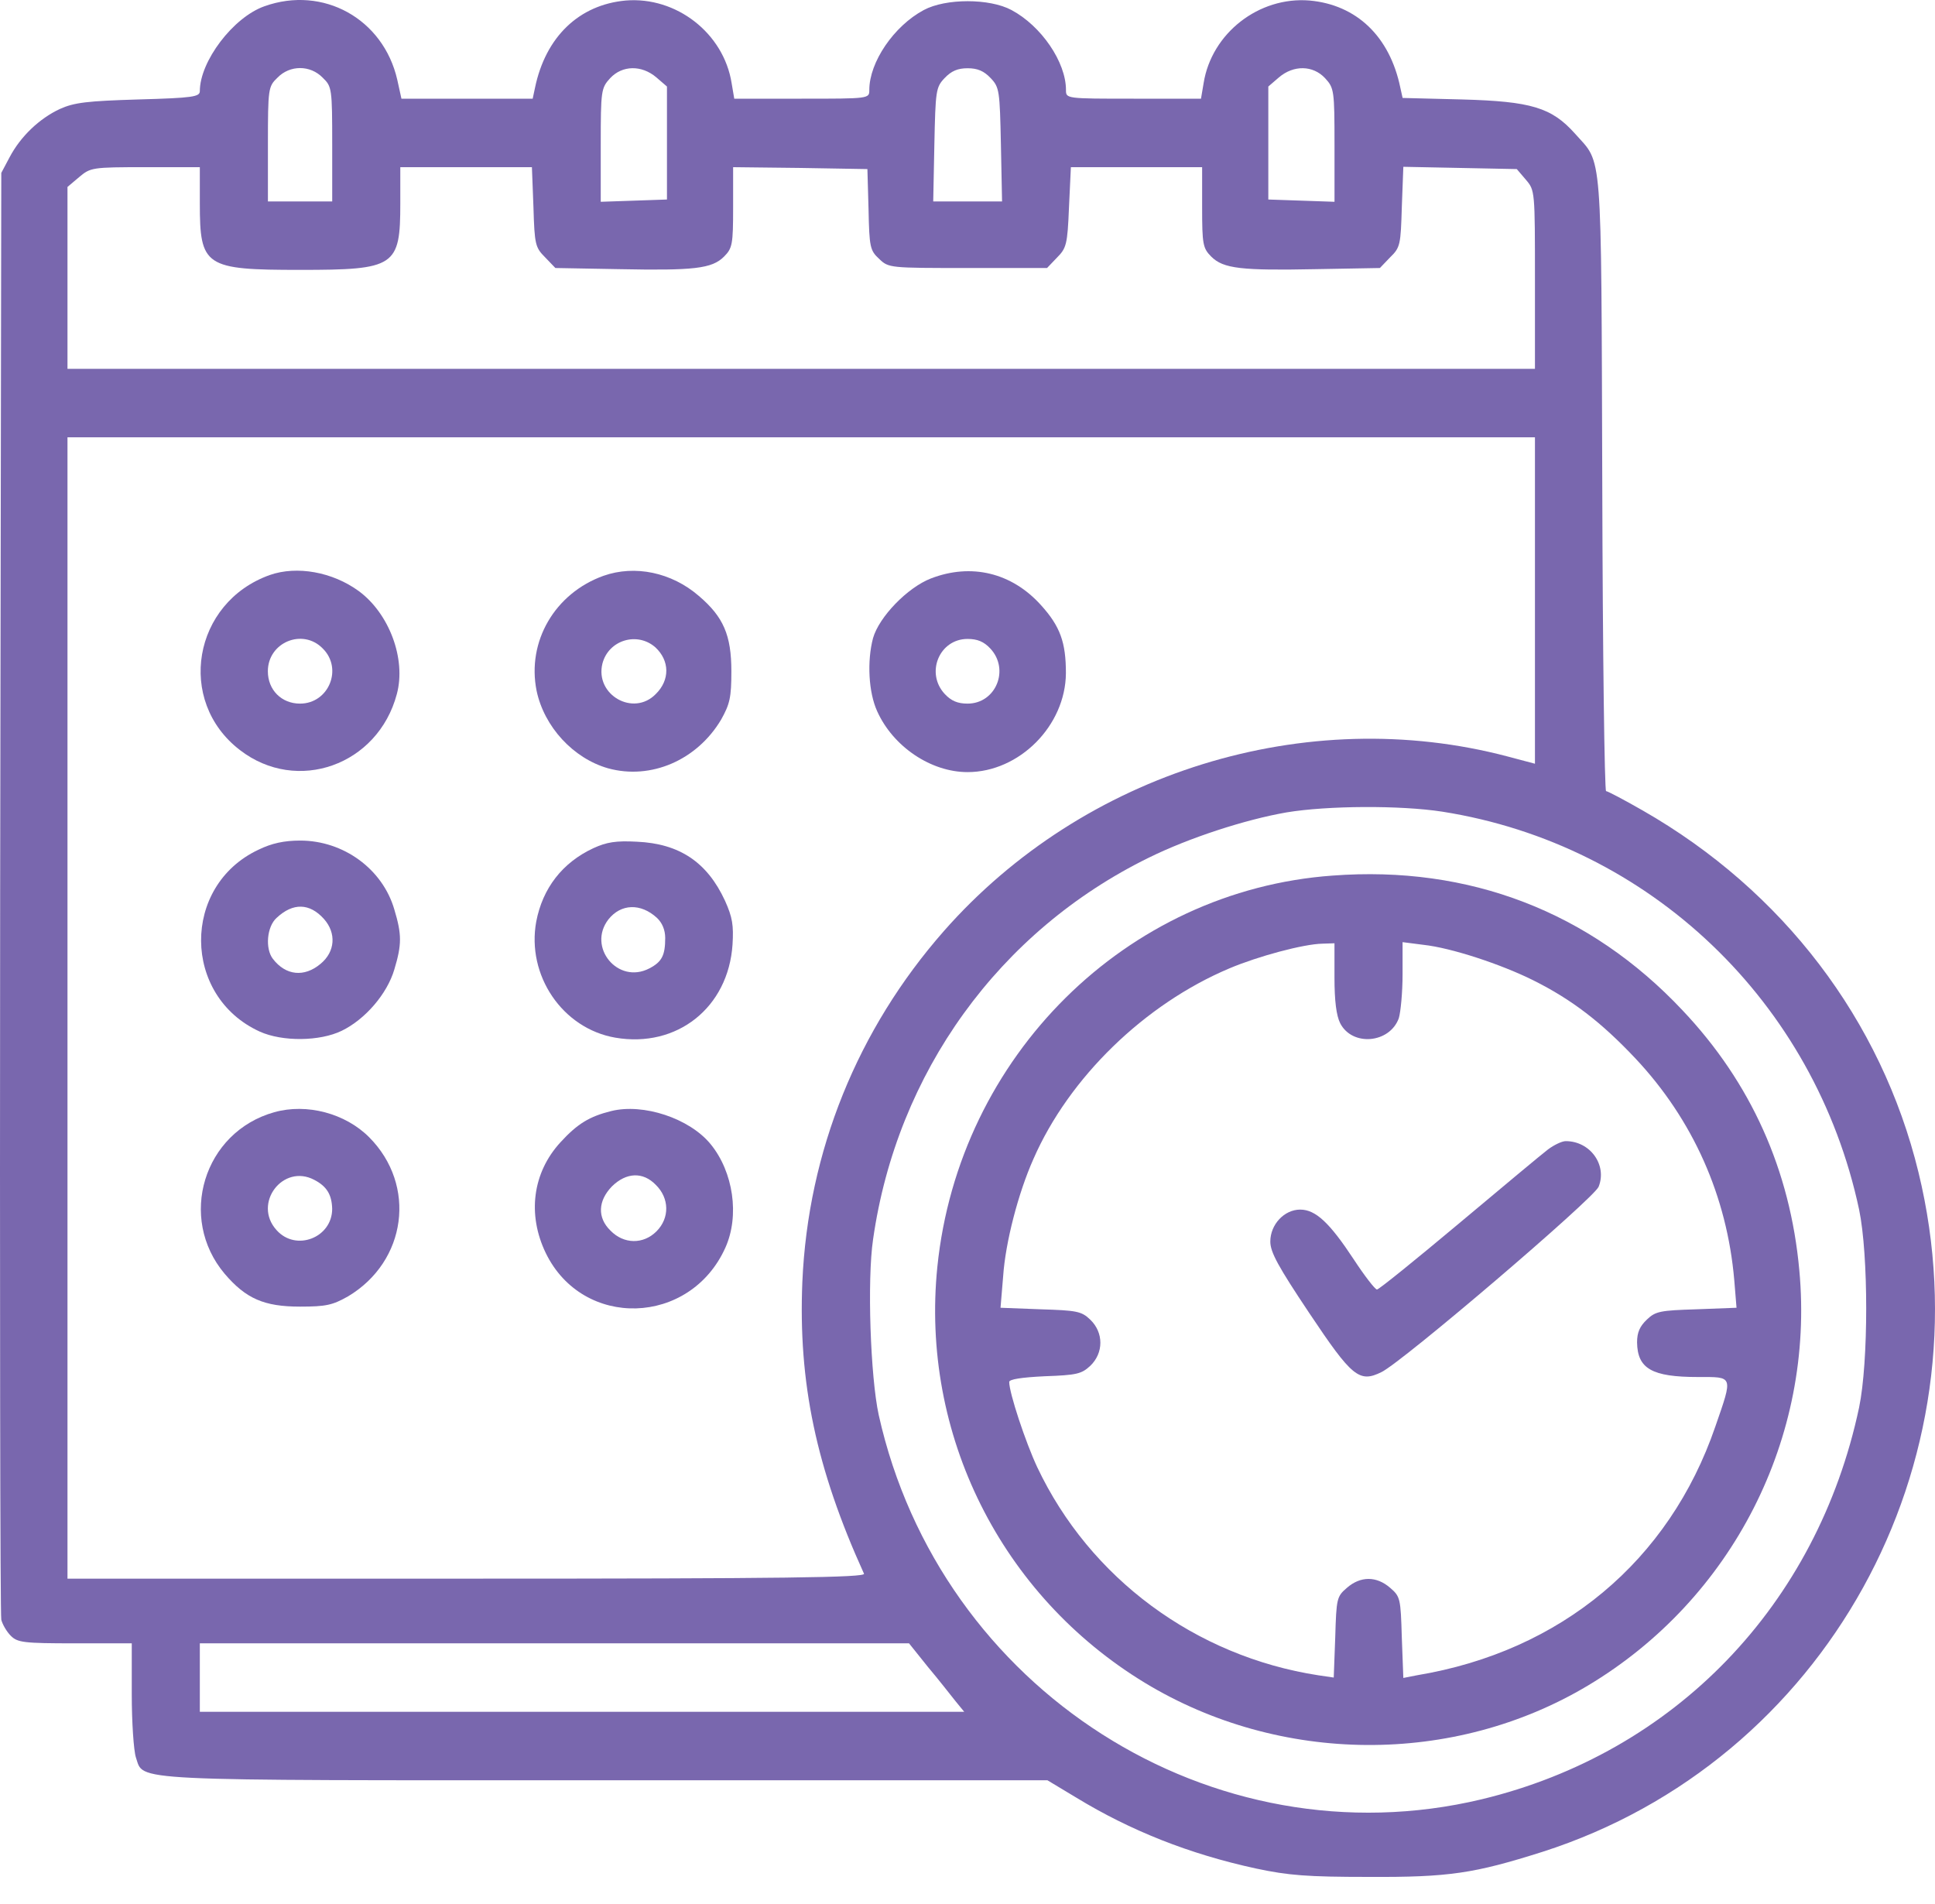
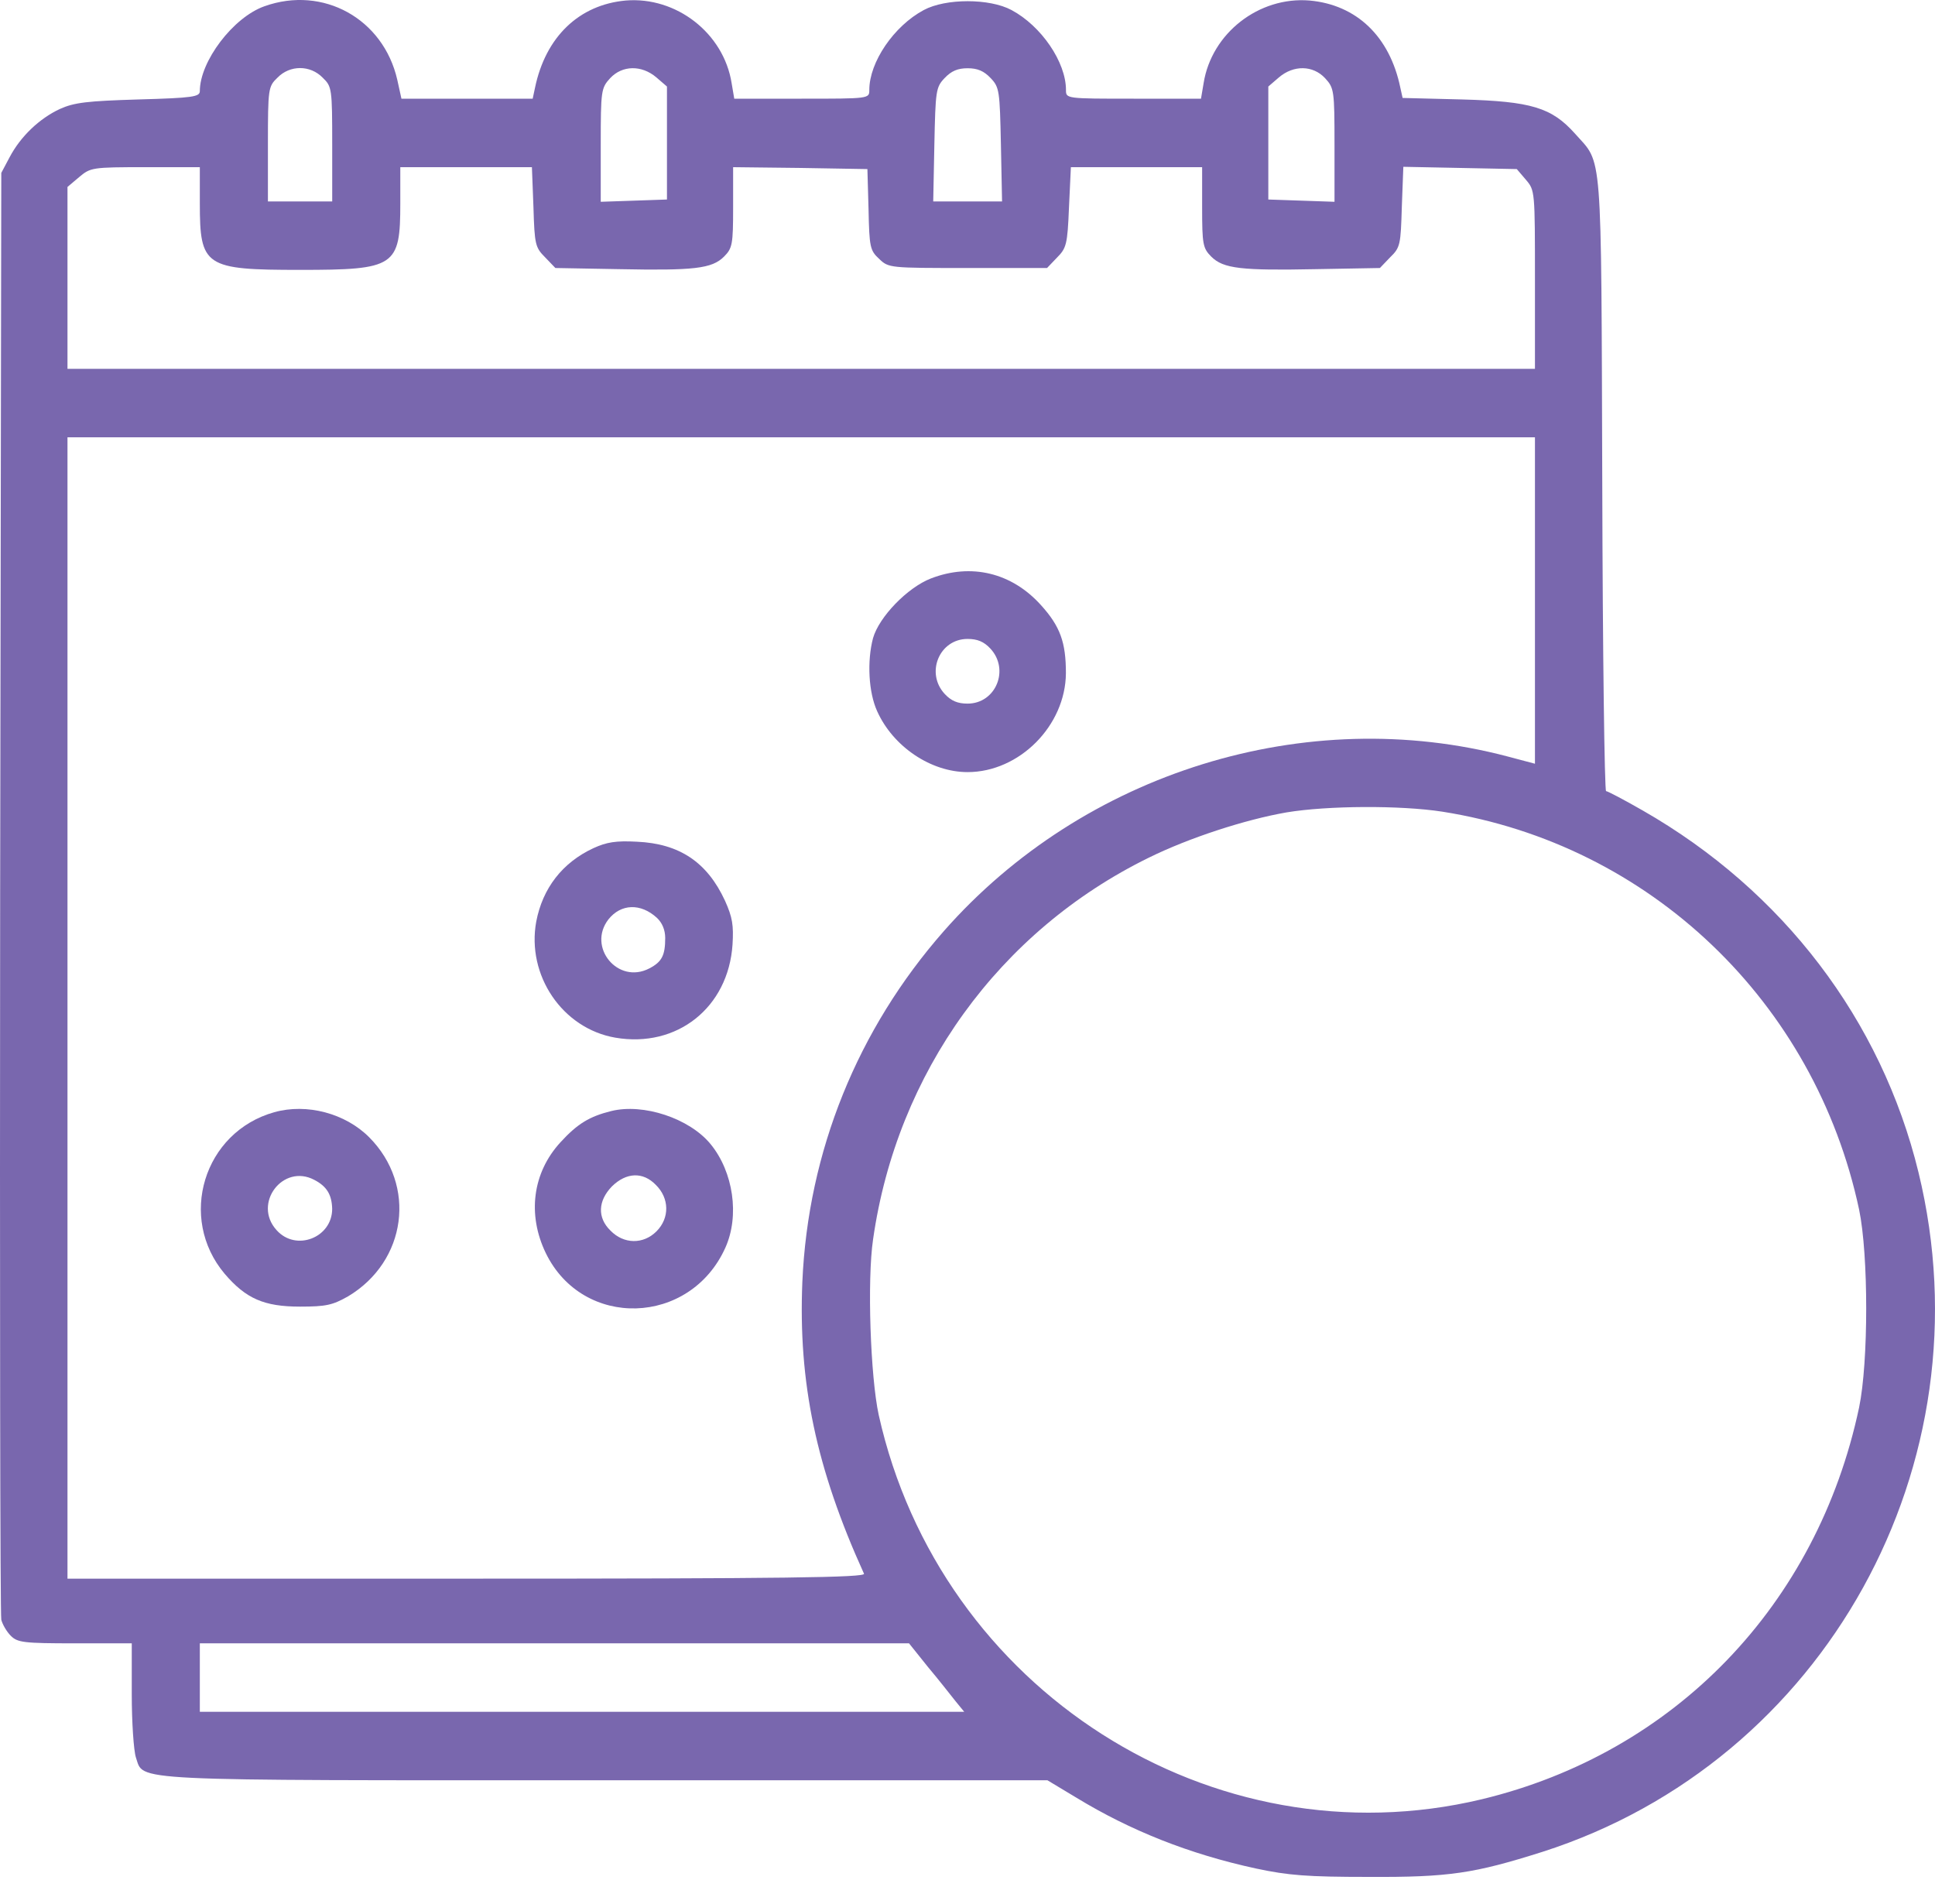
<svg xmlns="http://www.w3.org/2000/svg" width="63" height="62" viewBox="0 0 63 62" fill="none">
  <path d="M8.612 0.203C7.59 0.562 6.506 1.999 6.506 2.966C6.506 3.151 6.285 3.189 4.512 3.238C2.837 3.288 2.418 3.337 1.95 3.548C1.285 3.857 0.67 4.44 0.312 5.121L0.042 5.629L0.005 29.04C-0.008 41.91 0.005 52.576 0.042 52.737C0.079 52.885 0.214 53.121 0.349 53.257C0.571 53.48 0.768 53.505 2.443 53.505H4.29V55.164C4.29 56.069 4.352 56.998 4.425 57.221C4.696 58.001 3.945 57.964 19.744 57.964H34.103L35.051 58.534C36.799 59.599 38.72 60.367 40.9 60.838C41.947 61.061 42.562 61.11 44.557 61.11C47.18 61.123 47.993 60.999 50.222 60.293C59.42 57.345 64.777 47.67 62.462 38.169C61.255 33.215 58.054 29.003 53.485 26.389C52.882 26.043 52.34 25.758 52.291 25.758C52.241 25.758 52.18 21.261 52.167 15.749C52.13 4.638 52.18 5.369 51.281 4.353C50.517 3.498 49.852 3.3 47.599 3.238L45.666 3.189L45.592 2.854C45.247 1.182 44.163 0.154 42.636 0.017C40.986 -0.119 39.447 1.083 39.188 2.705L39.102 3.213H36.91C34.706 3.213 34.706 3.213 34.706 2.928C34.706 2.024 33.906 0.847 32.933 0.327C32.218 -0.057 30.79 -0.057 30.076 0.327C29.103 0.847 28.303 2.024 28.303 2.928C28.303 3.213 28.303 3.213 26.098 3.213H23.906L23.82 2.705C23.562 1.083 22.022 -0.119 20.372 0.017C18.858 0.154 17.762 1.194 17.417 2.866L17.343 3.213H15.213H13.07L12.934 2.594C12.479 0.612 10.521 -0.478 8.612 0.203ZM10.509 2.532C10.804 2.817 10.816 2.879 10.816 4.7V6.558H9.77H8.723V4.7C8.723 2.879 8.735 2.817 9.031 2.532C9.437 2.111 10.102 2.111 10.509 2.532ZM21.37 2.52L21.715 2.817V4.663V6.496L20.643 6.533L19.559 6.57V4.724C19.559 2.941 19.572 2.866 19.867 2.544C20.261 2.123 20.889 2.111 21.37 2.52ZM32.255 2.544C32.539 2.842 32.551 2.953 32.588 4.712L32.625 6.558H31.504H30.384L30.421 4.712C30.458 2.953 30.47 2.842 30.753 2.544C30.975 2.309 31.184 2.222 31.504 2.222C31.824 2.222 32.034 2.309 32.255 2.544ZM43.141 2.544C43.437 2.866 43.449 2.941 43.449 4.724V6.57L42.378 6.533L41.294 6.496V4.663V2.817L41.639 2.52C42.119 2.111 42.747 2.123 43.141 2.544ZM6.506 6.62C6.506 8.676 6.667 8.787 9.77 8.787C12.873 8.787 13.033 8.676 13.033 6.62V5.443H15.176H17.318L17.368 6.744C17.404 7.97 17.429 8.057 17.749 8.379L18.082 8.726L20.138 8.763C22.589 8.812 23.18 8.75 23.574 8.354C23.845 8.081 23.869 7.958 23.869 6.744V5.443L26.061 5.468L28.241 5.505L28.278 6.818C28.303 8.044 28.327 8.156 28.623 8.428C28.931 8.726 28.968 8.726 31.517 8.726H34.09L34.41 8.391C34.718 8.081 34.755 7.97 34.804 6.756L34.866 5.443H36.996H39.139V6.744C39.139 7.958 39.164 8.081 39.435 8.354C39.829 8.75 40.42 8.812 42.87 8.763L44.927 8.726L45.259 8.379C45.592 8.057 45.604 7.97 45.641 6.731L45.69 5.431L47.537 5.468L49.384 5.505L49.68 5.852C49.975 6.199 49.975 6.211 49.975 9.11V12.008H26.086H2.197V9.048V6.087L2.578 5.765C2.948 5.455 2.997 5.443 4.733 5.443H6.506V6.62ZM49.975 19.552V24.866L49.089 24.631C42.525 22.896 35.285 25.138 30.729 30.316C27.921 33.512 26.308 37.488 26.123 41.737C25.988 45.007 26.566 47.794 28.13 51.238C28.192 51.362 25.556 51.399 15.2 51.399H2.197V32.818V14.238H26.086H49.975V19.552ZM46.959 26.427C53.719 27.492 59.088 32.62 60.529 39.383C60.837 40.858 60.837 44.338 60.529 45.825C59.162 52.266 54.519 57.072 48.239 58.583C39.471 60.677 30.605 55.016 28.61 46.072C28.34 44.834 28.229 41.675 28.426 40.35C29.201 34.924 32.526 30.316 37.403 27.925C38.708 27.281 40.531 26.687 41.885 26.451C43.227 26.228 45.592 26.216 46.959 26.427ZM30.211 54.273C30.556 54.681 30.95 55.189 31.11 55.388L31.393 55.734H18.956H6.506V54.62V53.505H18.057H29.596L30.211 54.273Z" fill="#7967AE" />
-   <path d="M8.783 18.722C6.283 19.614 5.729 22.822 7.81 24.42C9.669 25.857 12.305 24.915 12.92 22.599C13.228 21.459 12.674 19.973 11.677 19.242C10.827 18.623 9.669 18.412 8.783 18.722ZM10.507 21.113C11.172 21.769 10.704 22.909 9.768 22.909C9.165 22.909 8.721 22.463 8.721 21.856C8.721 20.914 9.854 20.444 10.507 21.113Z" fill="#7967AE" />
-   <path d="M19.65 18.747C18.061 19.317 17.15 20.89 17.47 22.488C17.716 23.664 18.664 24.692 19.797 25.015C21.189 25.399 22.691 24.754 23.479 23.429C23.762 22.921 23.812 22.711 23.812 21.856C23.812 20.679 23.553 20.084 22.753 19.403C21.866 18.635 20.672 18.387 19.65 18.747ZM21.337 21.076C21.805 21.509 21.817 22.141 21.349 22.599C20.622 23.342 19.366 22.624 19.613 21.608C19.81 20.84 20.745 20.555 21.337 21.076Z" fill="#7967AE" />
  <path d="M30.308 18.834C29.544 19.131 28.621 20.085 28.424 20.778C28.227 21.521 28.276 22.537 28.559 23.157C29.076 24.309 30.308 25.139 31.502 25.139C33.189 25.139 34.692 23.627 34.704 21.918C34.704 20.915 34.519 20.394 33.891 19.701C32.943 18.648 31.625 18.326 30.308 18.834ZM32.241 21.113C32.881 21.794 32.426 22.909 31.502 22.909C31.182 22.909 30.973 22.822 30.763 22.599C30.123 21.918 30.579 20.803 31.502 20.803C31.822 20.803 32.032 20.89 32.241 21.113Z" fill="#7967AE" />
-   <path d="M8.417 27.665C5.905 28.842 5.93 32.434 8.454 33.586C9.193 33.921 10.412 33.908 11.126 33.561C11.89 33.19 12.604 32.36 12.838 31.567C13.084 30.75 13.084 30.427 12.838 29.61C12.456 28.297 11.188 27.368 9.772 27.368C9.255 27.368 8.848 27.455 8.417 27.665ZM10.547 29.92C10.954 30.378 10.917 30.985 10.437 31.381C9.907 31.827 9.304 31.765 8.885 31.22C8.627 30.886 8.688 30.167 9.008 29.883C9.538 29.387 10.08 29.399 10.547 29.92Z" fill="#7967AE" />
  <path d="M19.319 27.616C18.309 28.087 17.668 28.916 17.459 30.006C17.139 31.753 18.309 33.487 20.033 33.785C22.04 34.131 23.715 32.806 23.85 30.75C23.887 30.13 23.85 29.87 23.604 29.325C23.025 28.074 22.126 27.467 20.735 27.405C20.057 27.368 19.75 27.418 19.319 27.616ZM21.387 29.883C21.56 30.044 21.658 30.279 21.658 30.539C21.658 31.109 21.547 31.32 21.141 31.53C20.119 32.063 19.109 30.836 19.811 29.932C20.217 29.424 20.858 29.399 21.387 29.883Z" fill="#7967AE" />
  <path d="M8.931 36.212C6.628 36.856 5.778 39.656 7.318 41.477C8.007 42.282 8.598 42.542 9.768 42.542C10.618 42.542 10.827 42.493 11.332 42.208C13.241 41.068 13.573 38.591 12.022 37.03C11.246 36.249 9.99 35.915 8.931 36.212ZM10.236 38.417C10.642 38.628 10.803 38.9 10.815 39.359C10.815 40.3 9.633 40.758 9.005 40.052C8.217 39.185 9.214 37.872 10.236 38.417Z" fill="#7967AE" />
  <path d="M19.899 36.175C19.197 36.349 18.803 36.584 18.248 37.191C17.337 38.182 17.165 39.544 17.768 40.795C18.975 43.285 22.472 43.174 23.617 40.622C24.085 39.581 23.876 38.157 23.137 37.253C22.448 36.41 20.945 35.915 19.899 36.175ZM21.352 38.578C21.795 39.012 21.807 39.656 21.376 40.089C20.945 40.523 20.305 40.511 19.874 40.065C19.443 39.644 19.468 39.098 19.923 38.628C20.391 38.169 20.933 38.145 21.352 38.578Z" fill="#7967AE" />
-   <path d="M43.387 28.508C36.663 28.991 31.221 34.391 30.519 41.241C29.964 46.692 32.587 51.944 37.279 54.793C41.675 57.456 47.327 57.493 51.699 54.88C56.403 52.068 59.087 46.803 58.583 41.365C58.287 38.095 57.006 35.246 54.778 32.893C51.761 29.684 47.832 28.173 43.387 28.508ZM43.448 31.827C43.448 32.595 43.51 33.066 43.633 33.314C44.027 34.082 45.246 33.97 45.542 33.153C45.603 32.955 45.665 32.31 45.665 31.728V30.675L46.342 30.762C47.254 30.861 48.867 31.394 49.913 31.914C51.182 32.546 52.142 33.289 53.251 34.466C55.122 36.46 56.23 38.95 56.465 41.687L56.538 42.579L55.233 42.629C54.063 42.666 53.903 42.691 53.62 42.963C53.386 43.186 53.3 43.384 53.3 43.706C53.312 44.561 53.78 44.834 55.282 44.834C56.44 44.834 56.428 44.772 55.849 46.444C54.346 50.829 50.825 53.765 46.133 54.545L45.69 54.632L45.64 53.306C45.603 52.043 45.591 51.981 45.259 51.696C44.815 51.312 44.298 51.312 43.855 51.696C43.522 51.981 43.51 52.043 43.473 53.306L43.424 54.619L42.919 54.545C38.917 53.926 35.481 51.386 33.77 47.769C33.388 46.952 32.858 45.354 32.858 44.995C32.858 44.908 33.252 44.846 34.016 44.809C35.05 44.772 35.21 44.735 35.493 44.474C35.937 44.053 35.937 43.384 35.493 42.963C35.21 42.691 35.05 42.666 33.88 42.629L32.575 42.579L32.661 41.551C32.735 40.449 33.154 38.838 33.646 37.736C34.804 35.085 37.267 32.694 40.025 31.53C40.961 31.134 42.439 30.737 43.054 30.725L43.448 30.712V31.827Z" fill="#7967AE" />
-   <path d="M50.398 37.426C50.201 37.575 48.896 38.665 47.492 39.842C46.088 41.018 44.894 41.985 44.832 41.985C44.77 41.985 44.426 41.539 44.069 40.994C43.293 39.817 42.837 39.383 42.332 39.383C41.815 39.383 41.359 39.866 41.359 40.424C41.359 40.771 41.618 41.241 42.628 42.753C44.019 44.834 44.253 45.032 44.98 44.673C45.682 44.326 51.876 39.036 52.048 38.64C52.331 37.934 51.777 37.154 50.977 37.154C50.854 37.154 50.595 37.278 50.398 37.426Z" fill="#7967AE" />
</svg>